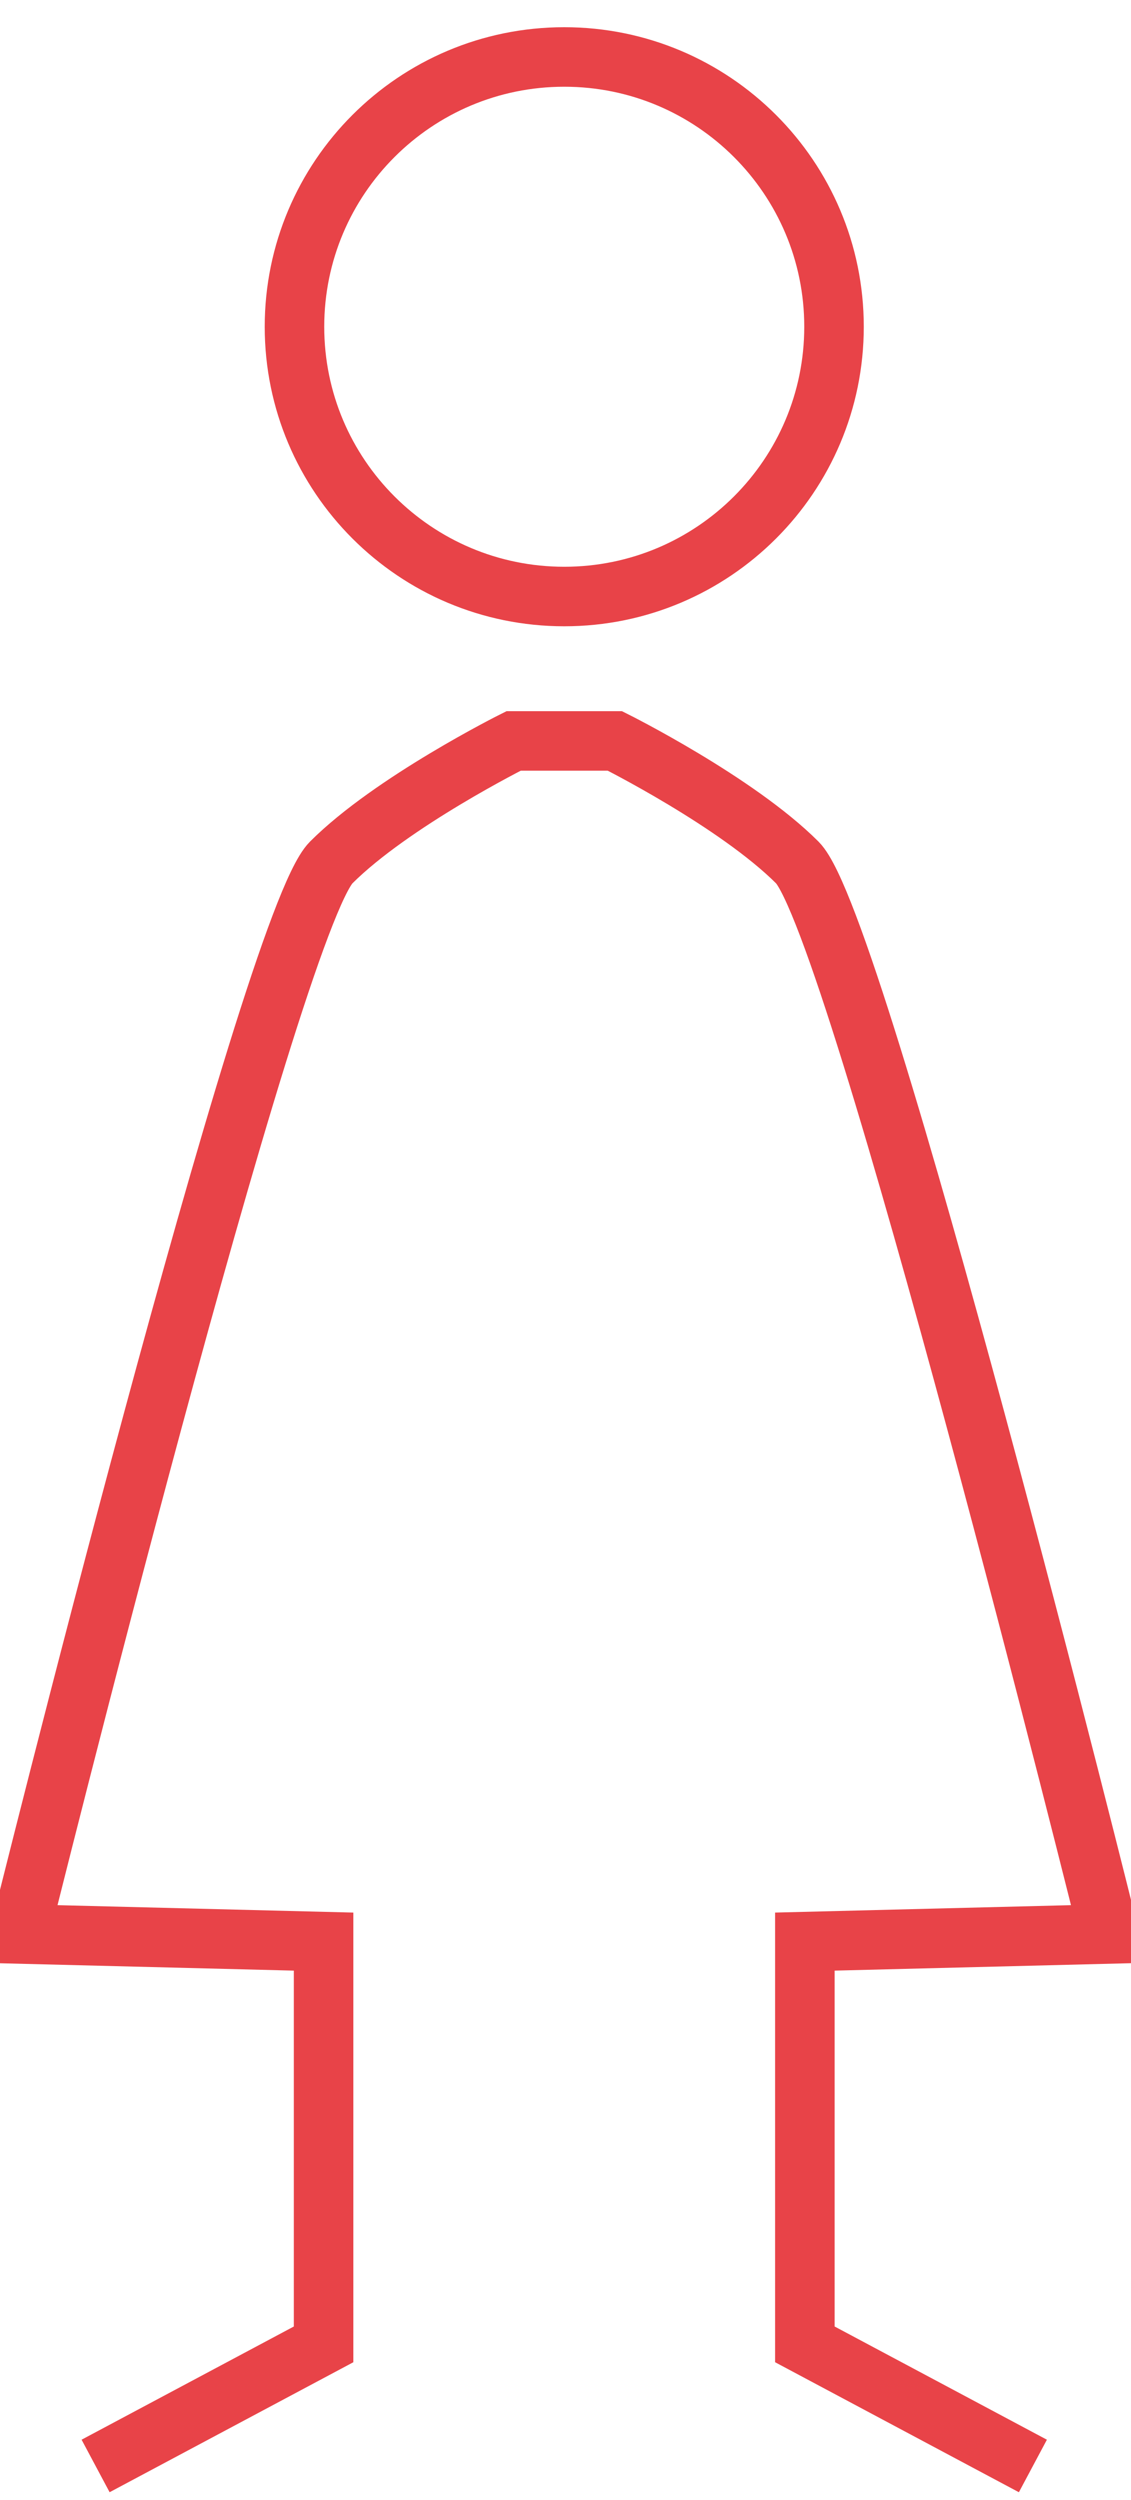
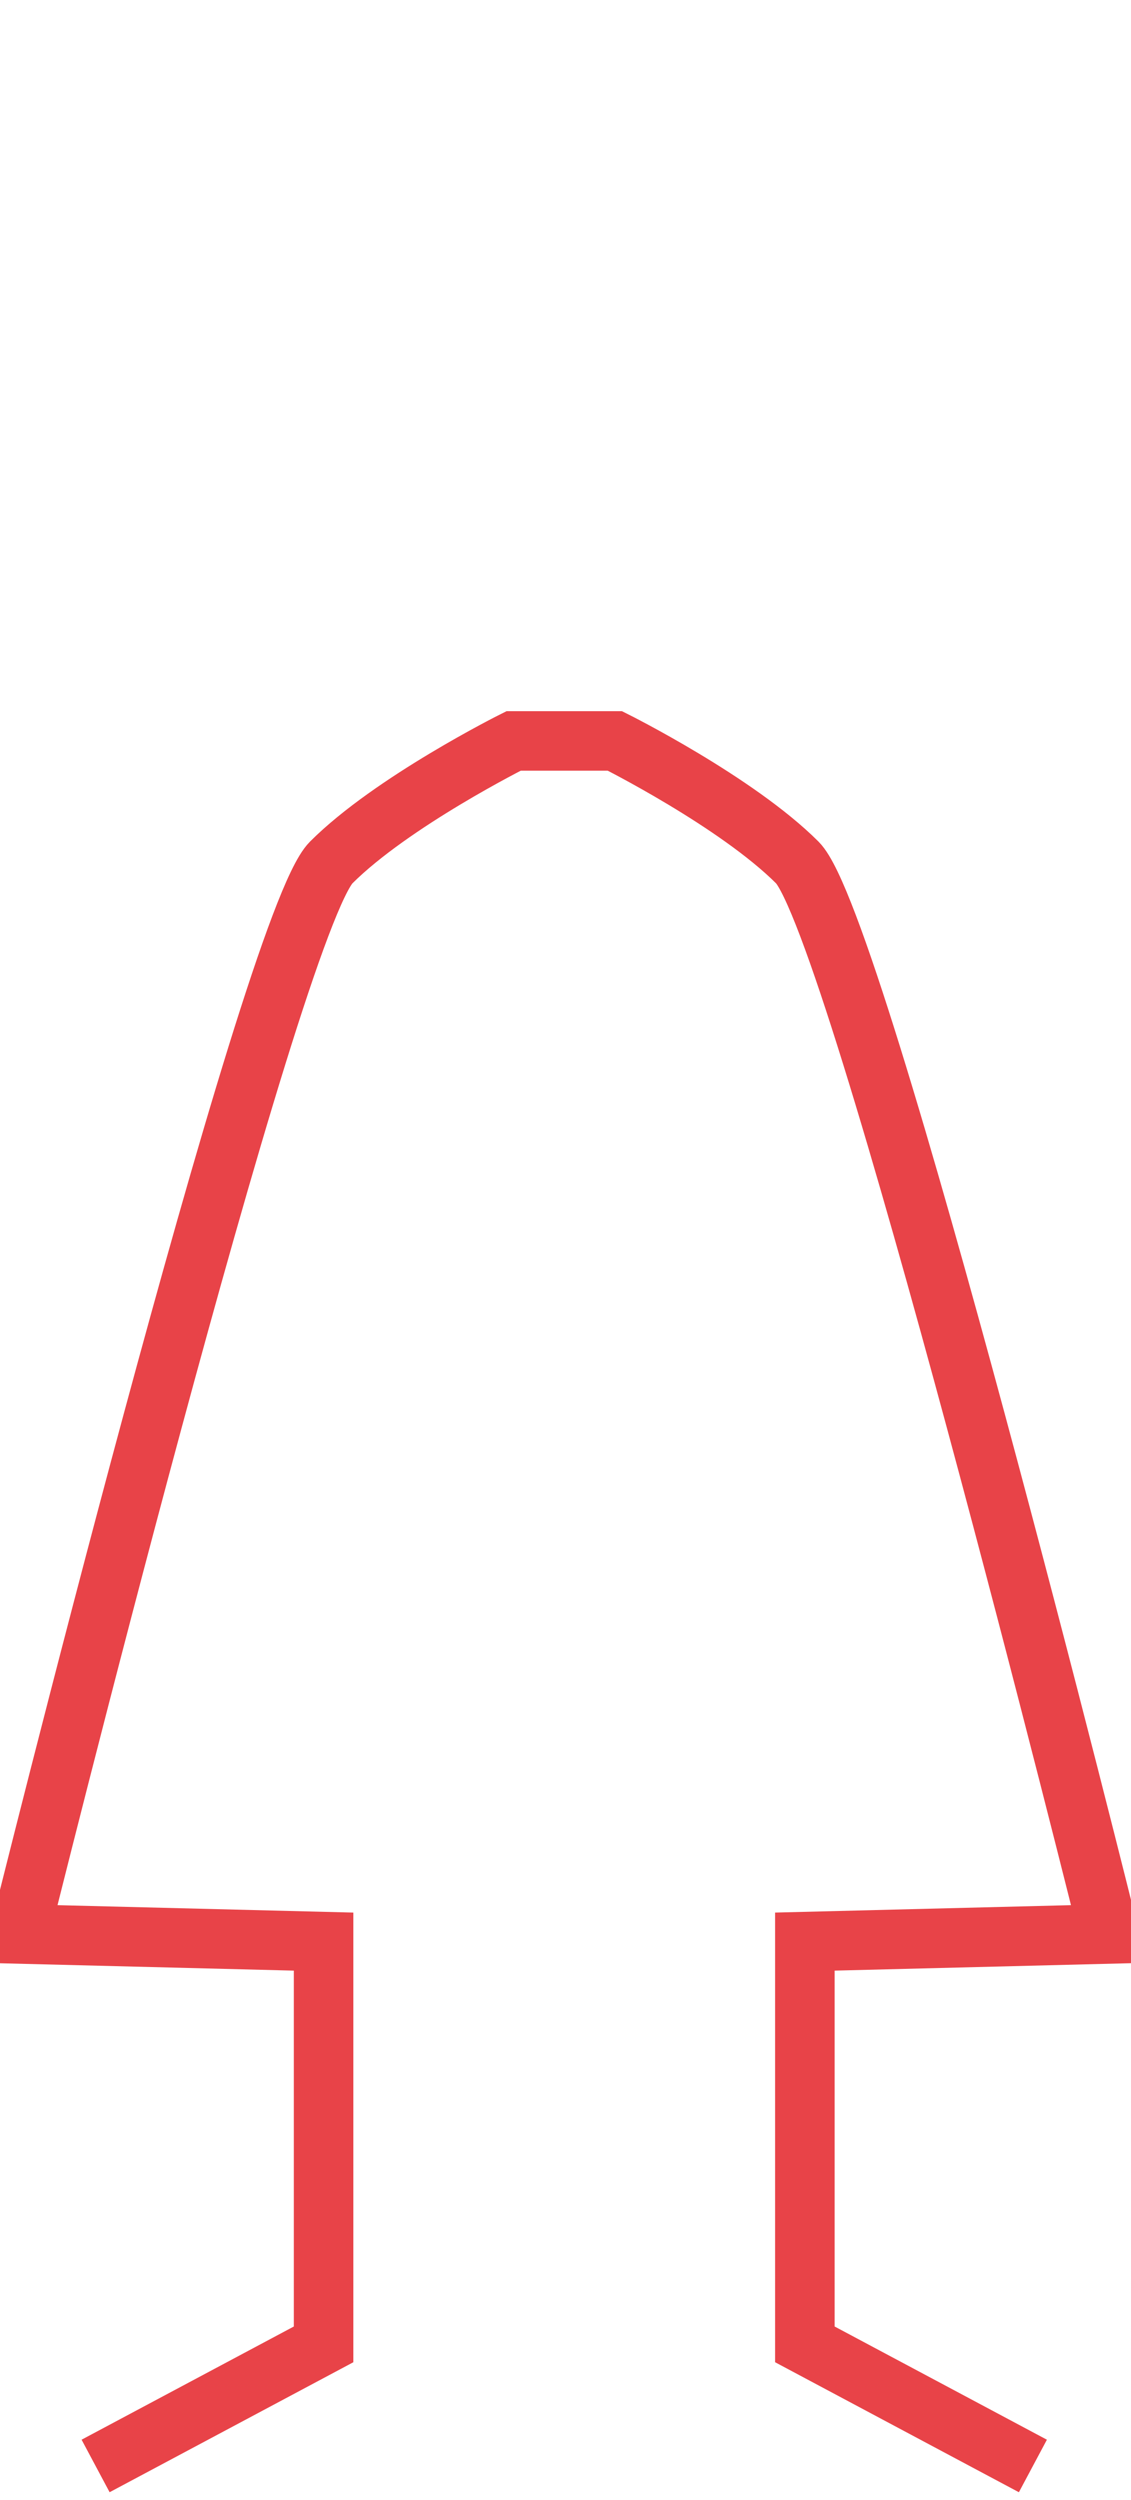
<svg xmlns="http://www.w3.org/2000/svg" id="Untitled-%u30DA%u30FC%u30B8%201" viewBox="0 0 19 42" style="background-color:#ffffff00" version="1.1" xml:space="preserve" x="0px" y="0px" width="19px" height="42px">
  <g>
-     <path d="M 14.011 5.489 C 14.011 7.992 11.981 10.021 9.479 10.021 C 6.976 10.021 4.947 7.992 4.947 5.489 C 4.947 2.986 6.976 0.957 9.479 0.957 C 11.981 0.957 14.011 2.986 14.011 5.489 Z" stroke="#e84348" stroke-width="1" fill="none" />
    <path d="M 17.352 41.426 L 13.521 39.383 L 13.521 32.617 L 18.628 32.489 C 18.628 32.489 14.415 15.511 13.394 14.489 C 12.372 13.468 10.33 12.447 10.33 12.447 L 8.628 12.447 C 8.628 12.447 6.585 13.468 5.564 14.489 C 4.543 15.511 0.33 32.489 0.33 32.489 L 5.436 32.617 L 5.436 39.383 L 1.606 41.426 L 1.606 41.426 " stroke="#e84348" stroke-width="1" fill="none" />
  </g>
</svg>